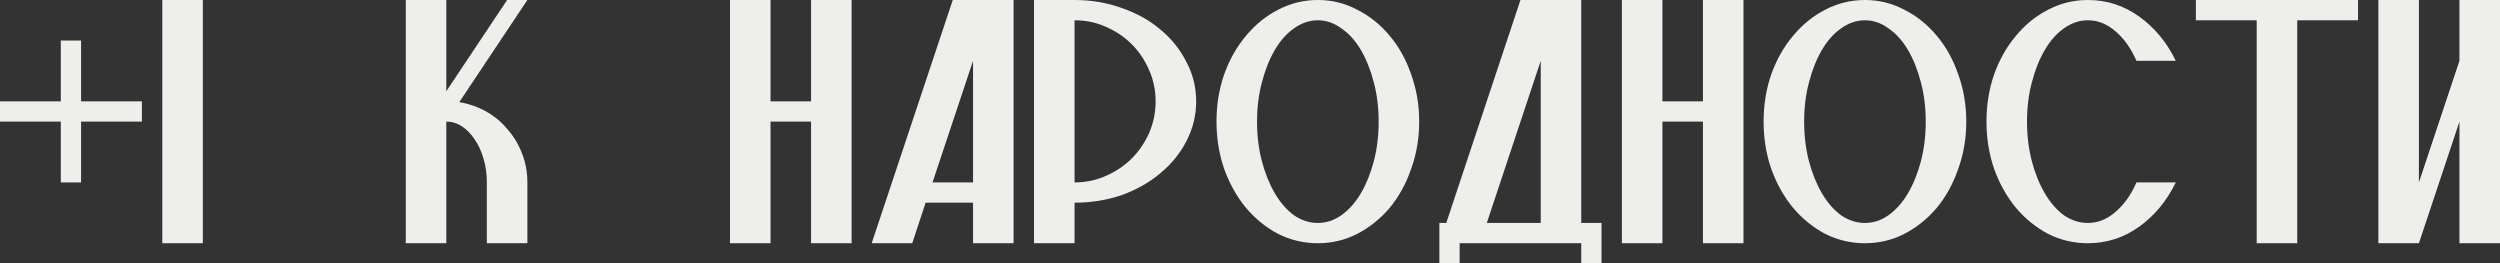
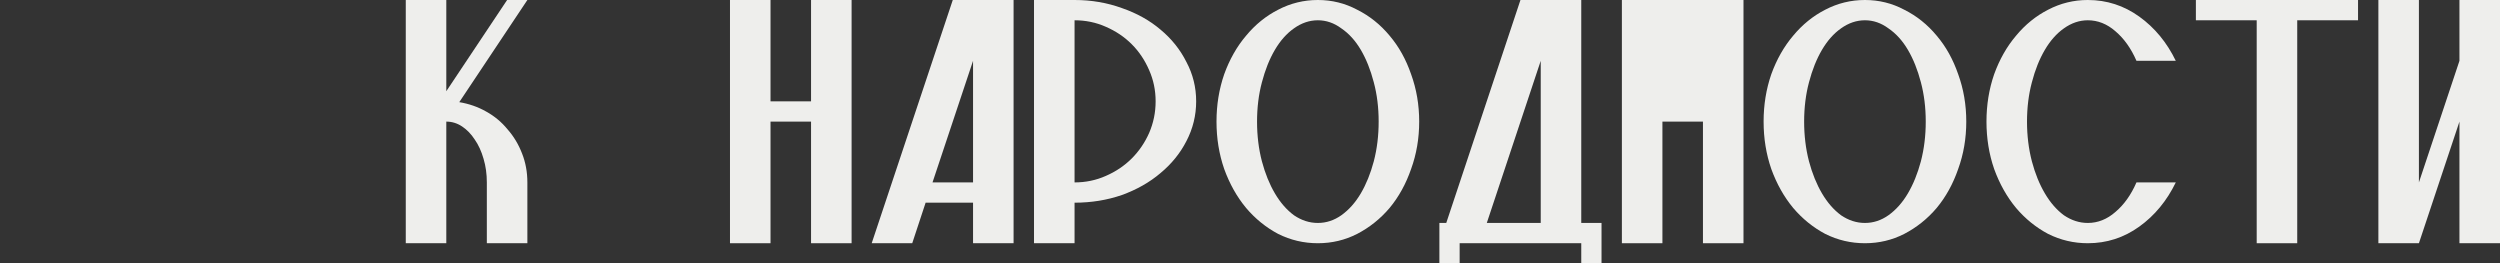
<svg xmlns="http://www.w3.org/2000/svg" viewBox="0 0 155.483 16.387" fill="none">
  <rect x="0" y="0" width="155.483" height="16.387" fill="#333333" stroke="none" />
-   <path d="M0 6.303H3.782V2.521H5.042V6.303H8.824V7.563H5.042V11.345H3.782V7.563H0V6.303Z" fill="#EEEEEC" />
-   <path d="M10.094 0H12.615V15.127H10.094V0Z" fill="#EEEEEC" />
  <path d="M32.799 11.345V15.127H30.278V11.345C30.278 10.824 30.211 10.337 30.076 9.883C29.942 9.412 29.757 9.009 29.522 8.673C29.303 8.337 29.043 8.068 28.74 7.866C28.438 7.664 28.11 7.563 27.757 7.563V15.127H25.236V0H27.757V5.673L31.539 0H32.799L28.564 6.353C29.169 6.454 29.723 6.647 30.228 6.933C30.749 7.219 31.194 7.589 31.564 8.042C31.95 8.479 32.253 8.984 32.472 9.555C32.69 10.11 32.799 10.706 32.799 11.345Z" fill="#EEEEEC" />
  <path d="M50.442 7.563H47.921V15.127H45.4V0H47.921V6.303H50.442V0H52.963V15.127H50.442V7.563Z" fill="#EEEEEC" />
  <path d="M54.214 15.127L59.256 0H63.038V15.127H60.517V12.606H57.567L56.735 15.127H54.214ZM57.996 11.345H60.517V3.782L57.996 11.345Z" fill="#EEEEEC" />
  <path d="M66.83 11.345C67.519 11.345 68.166 11.211 68.771 10.942C69.393 10.673 69.93 10.311 70.384 9.858C70.838 9.404 71.2 8.874 71.469 8.269C71.737 7.647 71.872 6.992 71.872 6.303C71.872 5.614 71.737 4.967 71.469 4.362C71.2 3.74 70.838 3.202 70.384 2.748C69.93 2.294 69.393 1.933 68.771 1.664C68.166 1.395 67.519 1.261 66.83 1.261V11.345ZM66.83 0C67.872 0 68.855 0.168 69.779 0.504C70.704 0.824 71.502 1.269 72.174 1.84C72.863 2.412 73.401 3.084 73.788 3.857C74.191 4.614 74.393 5.429 74.393 6.303C74.393 7.177 74.191 8 73.788 8.774C73.401 9.53 72.863 10.194 72.174 10.765C71.502 11.337 70.704 11.79 69.779 12.127C68.855 12.446 67.872 12.606 66.83 12.606V15.127H64.308V0H66.83Z" fill="#EEEEEC" />
  <path d="M78.18 7.563C78.18 8.437 78.28 9.261 78.482 10.034C78.684 10.79 78.953 11.454 79.289 12.026C79.625 12.597 80.02 13.051 80.474 13.387C80.944 13.707 81.44 13.866 81.961 13.866C82.482 13.866 82.97 13.707 83.423 13.387C83.894 13.051 84.297 12.597 84.634 12.026C84.97 11.454 85.239 10.79 85.44 10.034C85.642 9.261 85.743 8.437 85.743 7.563C85.743 6.689 85.642 5.874 85.44 5.118C85.239 4.345 84.97 3.672 84.634 3.101C84.297 2.53 83.894 2.084 83.423 1.765C82.97 1.429 82.482 1.261 81.961 1.261C81.44 1.261 80.944 1.429 80.474 1.765C80.02 2.084 79.625 2.53 79.289 3.101C78.953 3.672 78.684 4.345 78.482 5.118C78.28 5.874 78.18 6.689 78.18 7.563ZM81.961 0C82.835 0 83.65 0.202 84.407 0.605C85.18 0.992 85.852 1.529 86.424 2.219C86.995 2.891 87.441 3.689 87.76 4.614C88.096 5.538 88.264 6.521 88.264 7.563C88.264 8.605 88.096 9.589 87.76 10.513C87.441 11.437 86.995 12.244 86.424 12.933C85.852 13.606 85.18 14.144 84.407 14.547C83.65 14.933 82.835 15.127 81.961 15.127C81.087 15.127 80.264 14.933 79.491 14.547C78.734 14.144 78.07 13.606 77.499 12.933C76.927 12.244 76.473 11.437 76.138 10.513C75.818 9.589 75.658 8.605 75.658 7.563C75.658 6.521 75.818 5.538 76.138 4.614C76.473 3.689 76.927 2.891 77.499 2.219C78.07 1.529 78.734 0.992 79.491 0.605C80.264 0.202 81.087 0 81.961 0Z" fill="#EEEEEC" />
  <path d="M98.344 13.866H99.604V16.387H98.344V15.127H90.78V16.387H89.52V13.866H89.948L94.562 0H98.344V13.866ZM92.469 13.866H95.823V3.782L92.469 13.866Z" fill="#EEEEEC" />
-   <path d="M105.912 7.563H103.391V15.127H100.87V0H103.391V6.303H105.912V0H108.433V15.127H105.912V7.563Z" fill="#EEEEEC" />
+   <path d="M105.912 7.563H103.391V15.127H100.87V0H103.391V6.303V0H108.433V15.127H105.912V7.563Z" fill="#EEEEEC" />
  <path d="M112.205 7.563C112.205 8.437 112.306 9.261 112.507 10.034C112.709 10.79 112.978 11.454 113.314 12.026C113.65 12.597 114.045 13.051 114.499 13.387C114.97 13.707 115.466 13.866 115.987 13.866C116.508 13.866 116.995 13.707 117.449 13.387C117.919 13.051 118.323 12.597 118.659 12.026C118.995 11.454 119.264 10.79 119.466 10.034C119.667 9.261 119.768 8.437 119.768 7.563C119.768 6.689 119.667 5.874 119.466 5.118C119.264 4.345 118.995 3.672 118.659 3.101C118.323 2.53 117.919 2.084 117.449 1.765C116.995 1.429 116.508 1.261 115.987 1.261C115.466 1.261 114.97 1.429 114.499 1.765C114.045 2.084 113.65 2.53 113.314 3.101C112.978 3.672 112.709 4.345 112.507 5.118C112.306 5.874 112.205 6.689 112.205 7.563ZM115.987 0C116.86 0 117.676 0.202 118.432 0.605C119.205 0.992 119.878 1.529 120.449 2.219C121.021 2.891 121.466 3.689 121.785 4.614C122.121 5.538 122.289 6.521 122.289 7.563C122.289 8.605 122.121 9.589 121.785 10.513C121.466 11.437 121.021 12.244 120.449 12.933C119.878 13.606 119.205 14.144 118.432 14.547C117.676 14.933 116.86 15.127 115.987 15.127C115.113 15.127 114.289 14.933 113.516 14.547C112.759 14.144 112.096 13.606 111.524 12.933C110.953 12.244 110.499 11.437 110.163 10.513C109.844 9.589 109.684 8.605 109.684 7.563C109.684 6.521 109.844 5.538 110.163 4.614C110.499 3.689 110.953 2.891 111.524 2.219C112.096 1.529 112.759 0.992 113.516 0.605C114.289 0.202 115.113 0 115.987 0Z" fill="#EEEEEC" />
  <path d="M132.873 11.345H135.319C134.764 12.488 134.008 13.404 133.05 14.093C132.092 14.782 131.024 15.127 129.848 15.127C128.974 15.127 128.15 14.933 127.377 14.547C126.621 14.144 125.957 13.606 125.386 12.933C124.814 12.244 124.36 11.437 124.024 10.513C123.705 9.589 123.545 8.605 123.545 7.563C123.545 6.521 123.705 5.538 124.024 4.614C124.36 3.689 124.814 2.891 125.386 2.219C125.957 1.529 126.621 0.992 127.377 0.605C128.15 0.202 128.974 0 129.848 0C131.024 0 132.092 0.345 133.05 1.034C134.008 1.723 134.764 2.639 135.319 3.782H132.873C132.537 3.009 132.1 2.395 131.562 1.941C131.041 1.487 130.47 1.261 129.848 1.261C129.327 1.261 128.831 1.429 128.36 1.765C127.906 2.084 127.512 2.53 127.176 3.101C126.839 3.672 126.57 4.345 126.369 5.118C126.167 5.874 126.066 6.689 126.066 7.563C126.066 8.437 126.167 9.261 126.369 10.034C126.57 10.79 126.839 11.454 127.176 12.026C127.512 12.597 127.906 13.051 128.36 13.387C128.831 13.707 129.327 13.866 129.848 13.866C130.47 13.866 131.041 13.639 131.562 13.185C132.1 12.732 132.537 12.118 132.873 11.345Z" fill="#EEEEEC" />
  <path d="M136.569 0H146.654V1.261H142.872V15.127H140.351V1.261H136.569V0Z" fill="#EEEEEC" />
  <path d="M155.483 0V15.127H152.961V7.563L150.44 15.127H147.919V0H150.44V11.345L152.961 3.782V0H155.483Z" fill="#EEEEEC" />
</svg>